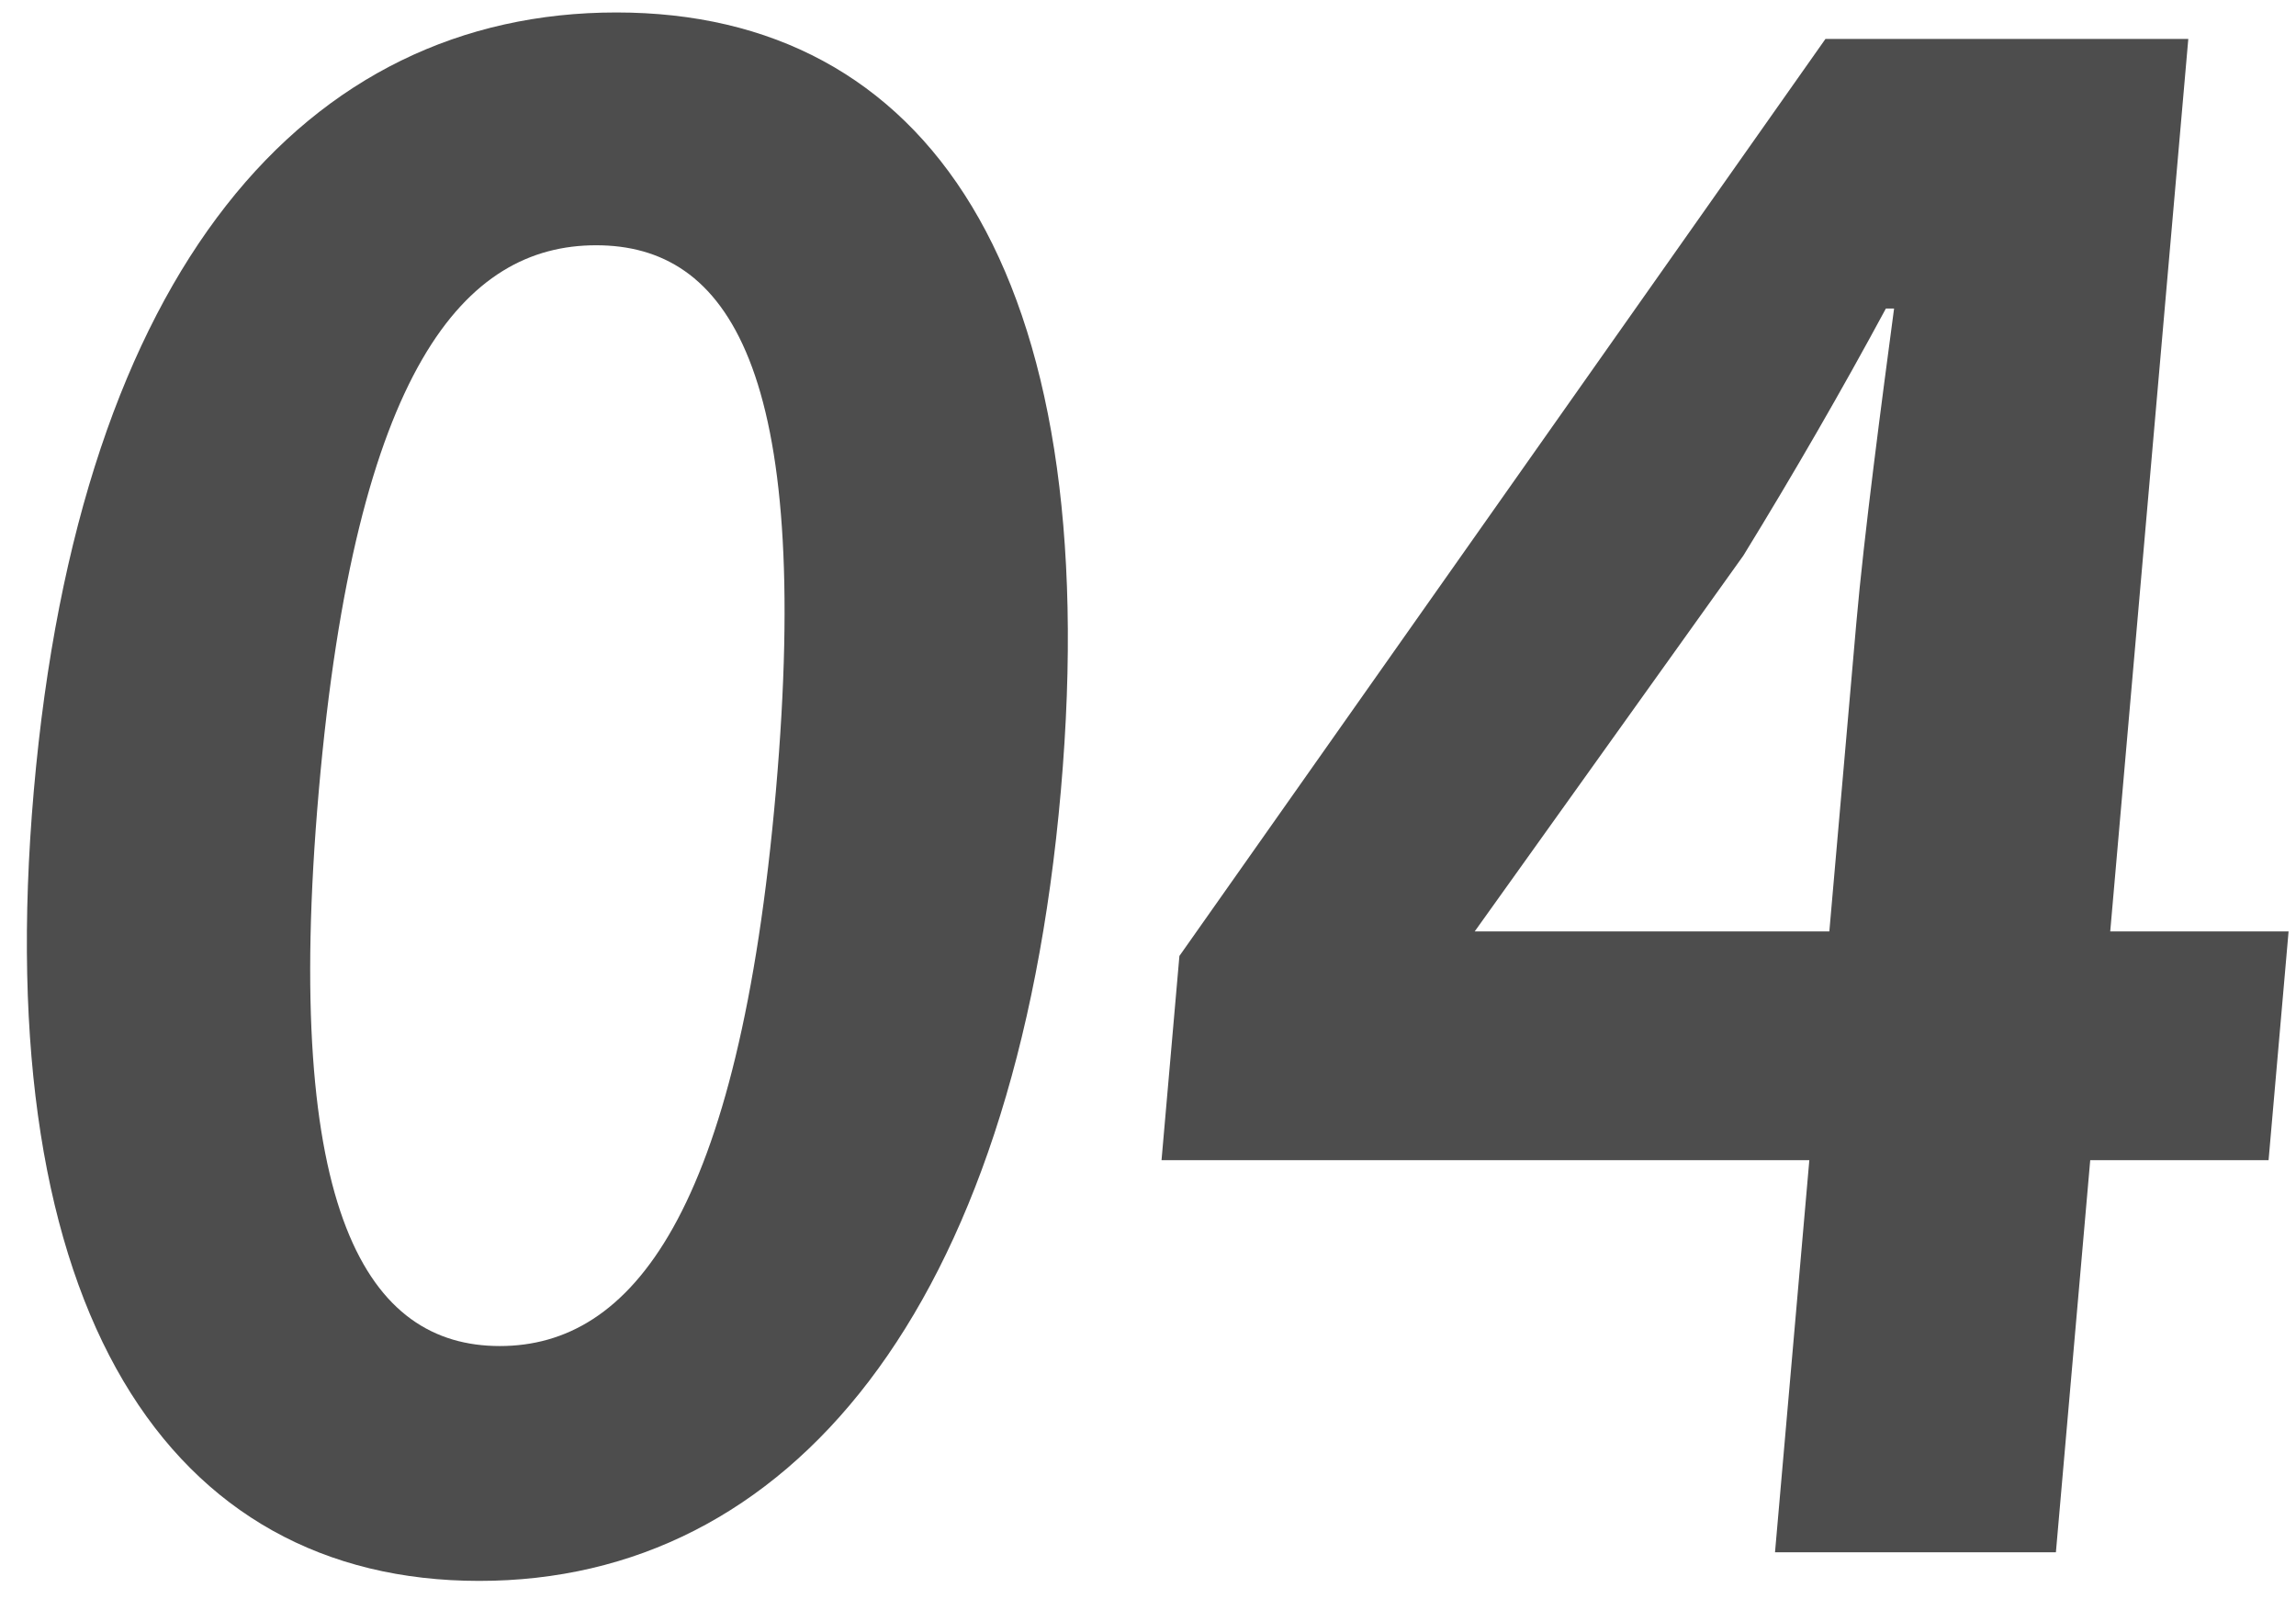
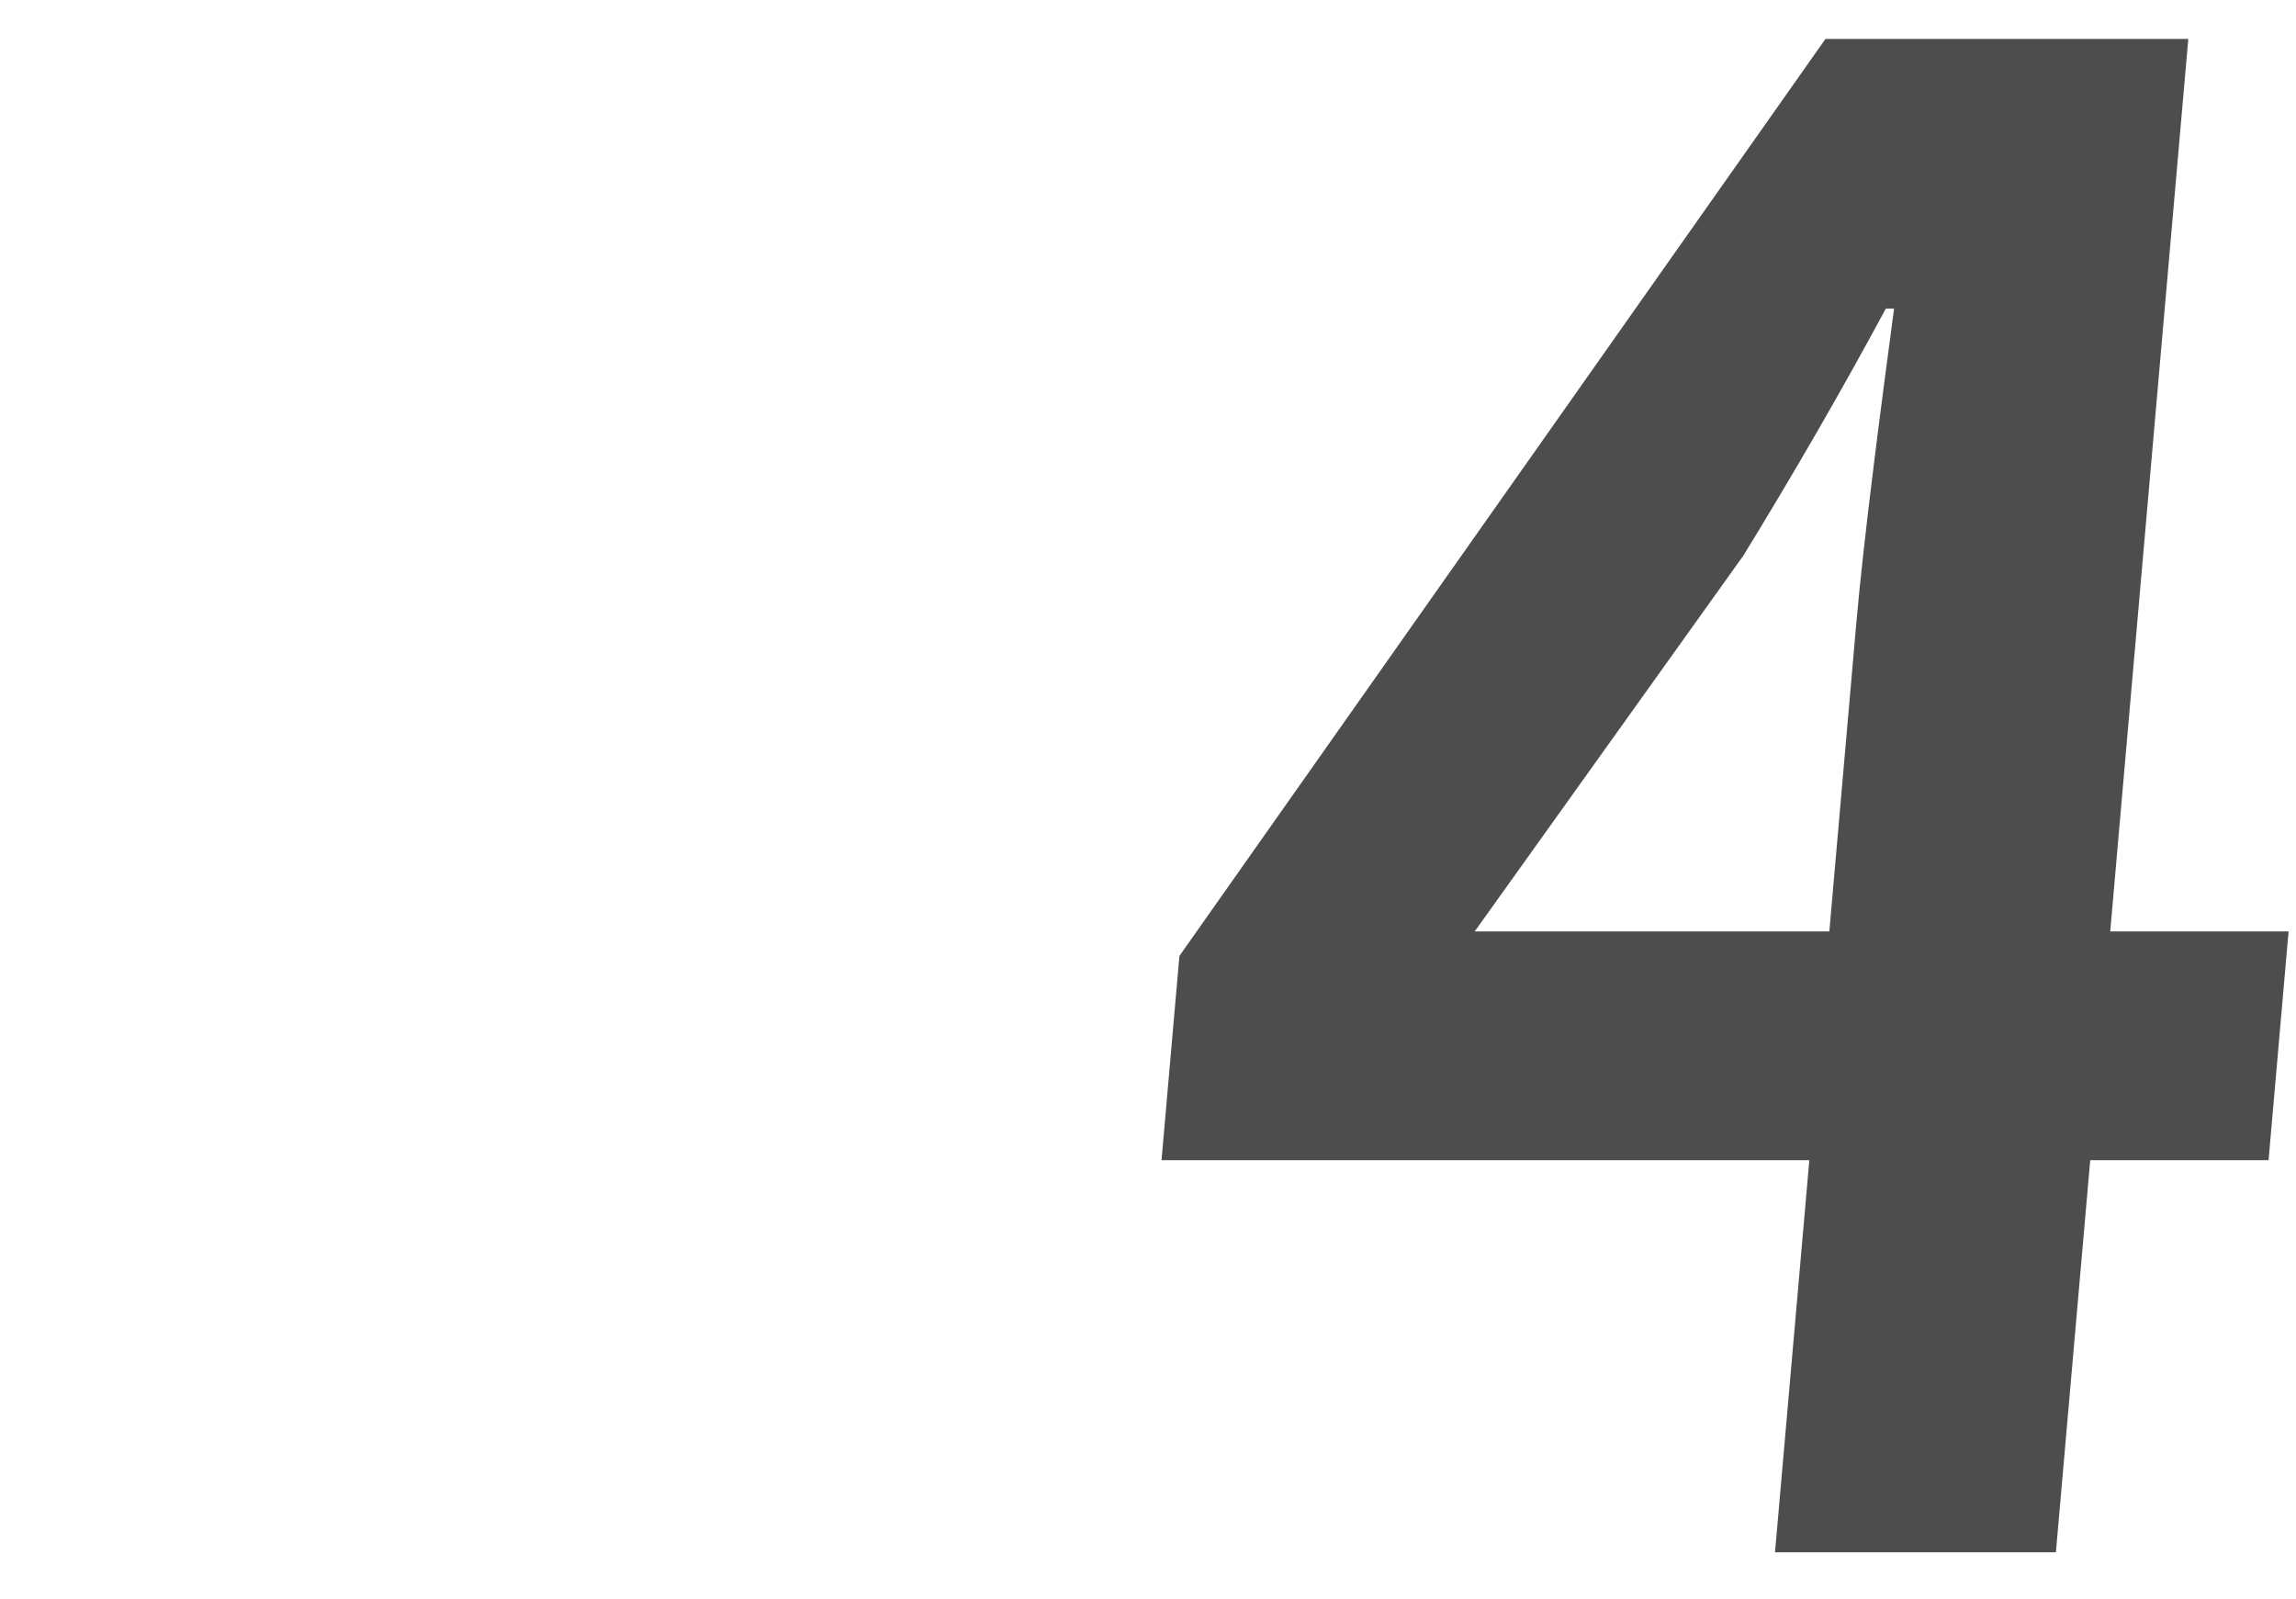
<svg xmlns="http://www.w3.org/2000/svg" fill="none" height="39" viewBox="0 0 56 39" width="56">
  <g fill="#4d4d4d">
-     <path d="m11.689 38.557c-7.55 0-11.975-6.575-10.864-19.276 1.116-12.751 6.66-18.977 14.21-18.977 7.55 0 11.951 6.276 10.84 18.977-1.111 12.701-6.636 19.276-14.186 19.276zm.501-5.728c3.2 0 5.829-3.188 6.735-13.548.902-10.311-1.187-13.299-4.386-13.299s-5.861 2.989-6.763 13.299c-.906 10.361 1.215 13.548 4.415 13.548z" />
    <path d="m35.968 22.717h8.65l.658-7.521c.187-2.142.629-5.479.921-7.671h-.2c-1.074 1.992-2.253 4.035-3.477 6.027zm7.325 15.142.837-9.563h-15.8l.436-4.981 15.757-22.365h8.85l-1.904 21.767h4.35l-.488 5.579h-4.35l-.837 9.563z" />
  </g>
</svg>